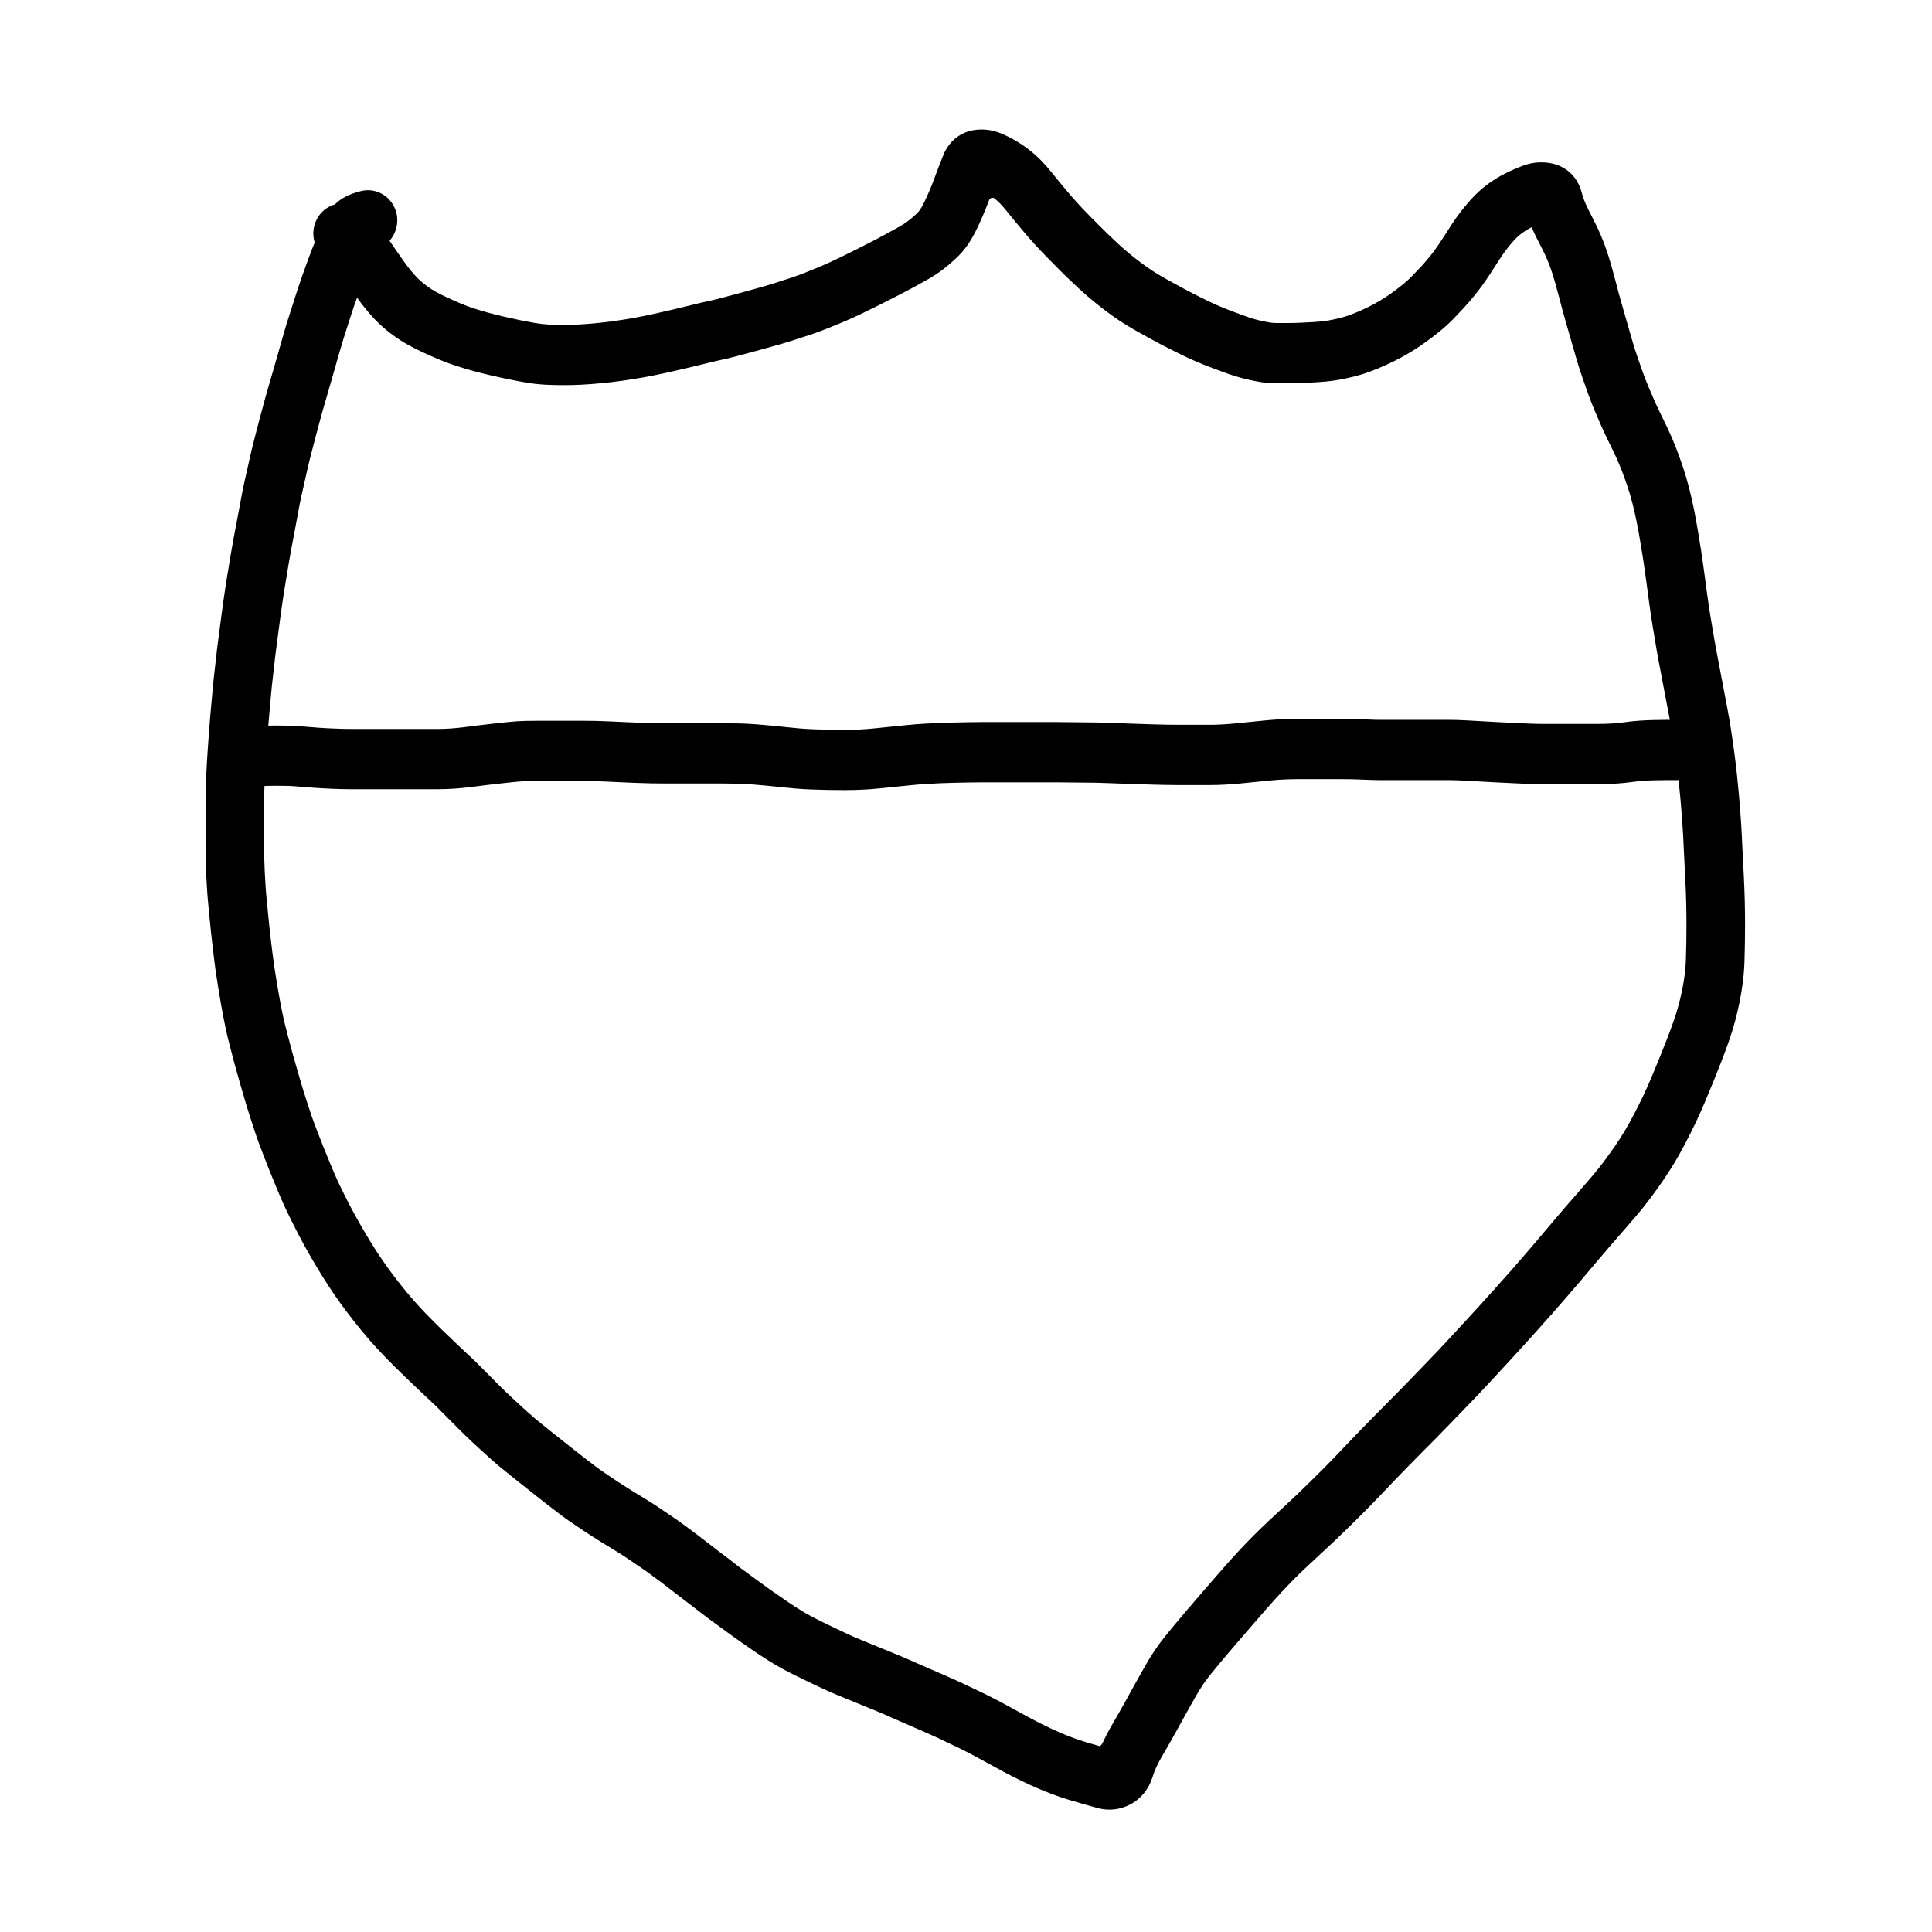
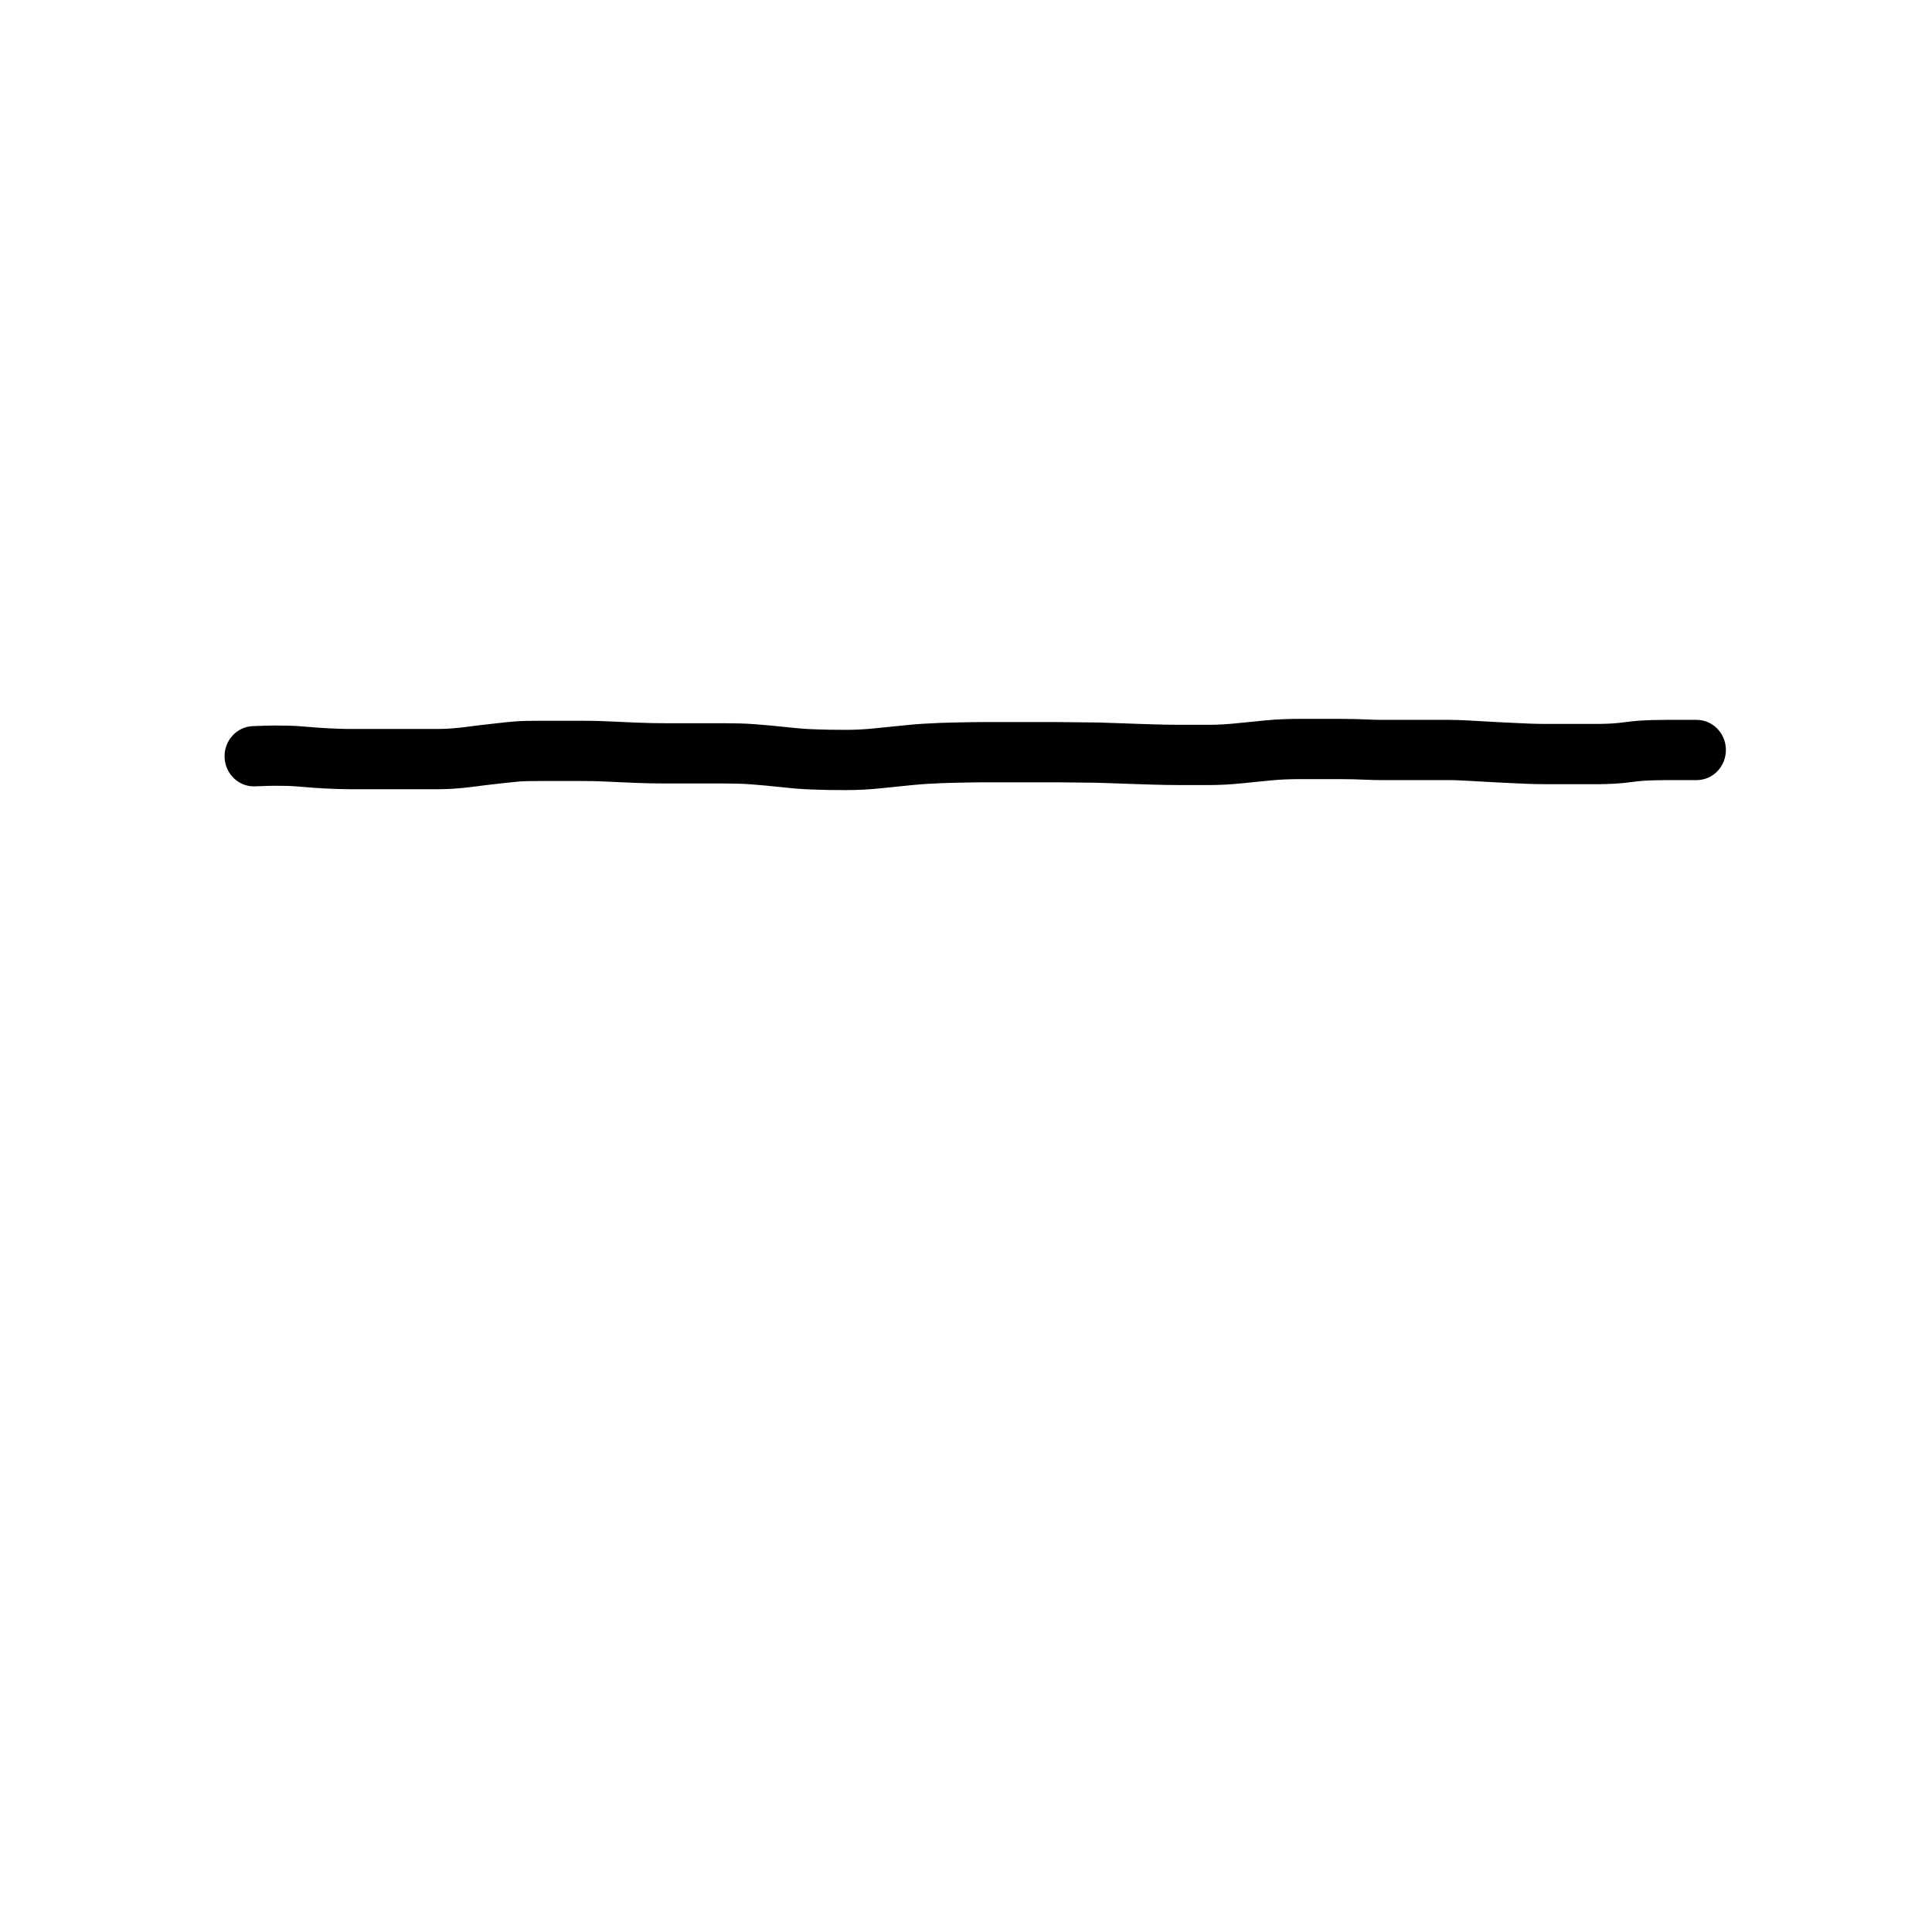
<svg xmlns="http://www.w3.org/2000/svg" fill="#000000" width="800px" height="800px" version="1.1" viewBox="144 144 512 512">
  <g>
-     <path d="m228.66 200.98c1.074-1.418 2.519-2.363 4.086-2.805 1.793-1.801 4.176-2.883 7.016-3.562 4.18-0.992 8.352 1.684 9.32 5.977 0.602 2.668-0.176 5.332-1.848 7.207 0.75 1.07 1.406 2.031 1.965 2.863 0.547 0.812 1.176 1.711 1.898 2.711 0.648 0.902 1.32 1.77 2.012 2.602 0.625 0.762 1.266 1.449 1.883 2.043 0.621 0.594 1.328 1.188 2.125 1.773 0.789 0.578 1.586 1.094 2.398 1.543 0.949 0.523 1.965 1.035 3.027 1.527 1.176 0.543 2.391 1.078 3.613 1.598 1.125 0.477 2.277 0.902 3.438 1.277 1.281 0.41 2.57 0.797 3.856 1.148 1.309 0.359 2.629 0.688 3.988 1 1.371 0.32 2.769 0.629 4.172 0.918 1.414 0.289 2.816 0.555 4.199 0.797 1.16 0.203 2.328 0.336 3.469 0.398 1.34 0.066 2.684 0.102 4.035 0.102 1.359 0 2.723-0.035 4.062-0.102 1.379-0.074 2.894-0.191 4.57-0.352 1.641-0.152 3.289-0.348 4.953-0.586 1.695-0.242 3.352-0.504 4.949-0.789 1.625-0.293 3.34-0.637 5.133-1.02 1.844-0.406 3.625-0.809 5.332-1.215 1.742-0.414 3.453-0.828 5.113-1.238 1.777-0.441 3.223-0.781 4.383-1.027 0.891-0.184 2.106-0.477 3.641-0.875 1.574-0.406 3.188-0.836 4.84-1.297 1.707-0.477 3.312-0.918 4.789-1.324 1.41-0.391 2.773-0.793 4.074-1.203 1.383-0.438 2.816-0.902 4.301-1.391 1.367-0.453 2.711-0.941 4.008-1.453 1.426-0.574 2.781-1.129 4.047-1.66 1.234-0.523 2.512-1.098 3.812-1.707 1.355-0.645 2.582-1.242 3.668-1.789 1.176-0.594 2.32-1.168 3.469-1.738 1.043-0.52 2.035-1.023 3.008-1.535 0.969-0.508 2.094-1.105 3.352-1.781 1.254-0.676 2.441-1.332 3.535-1.953 0.883-0.504 1.641-1 2.266-1.477 0.715-0.543 1.438-1.156 2.191-1.855 0.461-0.43 0.793-0.82 1-1.137 0.418-0.645 0.797-1.32 1.133-2.012 0.43-0.891 0.867-1.848 1.32-2.906 0.434-0.988 0.836-1.996 1.223-3.039 0.438-1.18 0.844-2.273 1.23-3.309 0.406-1.07 0.844-2.168 1.289-3.254 1.477-3.629 4.508-6.117 8.352-6.637 2.379-0.32 4.754 0.004 7.004 0.949 1.301 0.547 2.559 1.18 3.824 1.91 1.223 0.723 2.398 1.52 3.527 2.394 1.145 0.887 2.227 1.848 3.254 2.898 0.938 0.965 1.859 2.016 2.766 3.141 0.742 0.926 1.523 1.887 2.344 2.883 0.805 0.984 1.586 1.914 2.332 2.789 0.727 0.844 1.492 1.711 2.301 2.59 0.805 0.883 1.668 1.789 2.566 2.711 0.965 0.984 1.969 1.996 3.019 3.051 1 1.012 1.883 1.879 2.621 2.586 0.797 0.758 1.59 1.504 2.379 2.234 0.719 0.672 1.496 1.359 2.328 2.066 0.824 0.699 1.691 1.402 2.617 2.121 0.902 0.703 1.797 1.367 2.691 1.996 0.82 0.586 1.699 1.164 2.652 1.746 0.969 0.598 1.98 1.184 3.043 1.762l2.32 1.273c0.582 0.32 0.582 0.32 1.176 0.645 1.07 0.59 2.172 1.168 3.312 1.742 1.195 0.602 2.379 1.191 3.527 1.758 1.062 0.52 2.152 1.016 3.25 1.48 1.168 0.488 2.336 0.957 3.5 1.398 1.199 0.453 2.391 0.895 3.598 1.324 1.016 0.367 1.953 0.656 2.805 0.871 0.949 0.238 1.941 0.453 2.973 0.641 0.746 0.141 1.453 0.207 2.129 0.207h3.367c0.992 0 2.023-0.027 3.133-0.078 1.133-0.047 2.297-0.109 3.484-0.184 1.078-0.07 2.055-0.164 2.93-0.277 0.828-0.109 1.707-0.27 2.633-0.477 0.973-0.215 1.887-0.449 2.711-0.695 0.762-0.227 1.746-0.59 2.914-1.07 1.246-0.52 2.43-1.059 3.539-1.617 1.074-0.535 2.121-1.121 3.176-1.77 1.035-0.625 2.016-1.281 2.941-1.957 1.008-0.738 1.973-1.48 2.898-2.231 0.789-0.641 1.516-1.305 2.172-1.98 0.855-0.883 1.672-1.742 2.438-2.566 0.715-0.773 1.402-1.562 2.066-2.367 0.645-0.781 1.219-1.527 1.73-2.242 0.555-0.773 1.172-1.68 1.852-2.707 0.699-1.062 1.344-2.062 1.934-3.008 0.734-1.168 1.5-2.293 2.269-3.332 0.805-1.102 1.684-2.199 2.606-3.269 1.027-1.203 2.094-2.301 3.211-3.301 1.16-1.039 2.418-1.984 3.754-2.836 1.277-0.816 2.598-1.543 3.945-2.176 1.266-0.598 2.531-1.125 3.781-1.582 2.312-0.852 4.742-1.07 7.164-0.645 4.055 0.711 7.207 3.566 8.262 7.672 0.195 0.742 0.438 1.48 0.715 2.195 0.316 0.801 0.676 1.609 1.082 2.418 0.504 1.008 1.004 1.992 1.488 2.934 0.617 1.188 1.234 2.512 1.859 3.977 0.625 1.48 1.164 2.898 1.602 4.227 0.414 1.25 0.812 2.543 1.184 3.852 0.375 1.301 0.723 2.574 1.043 3.824 0.293 1.141 0.613 2.352 0.953 3.621 0.328 1.23 0.688 2.504 1.09 3.859 0.414 1.414 0.824 2.852 1.238 4.32 0.398 1.406 0.82 2.871 1.273 4.394 0.426 1.449 0.863 2.82 1.312 4.129 0.469 1.375 0.938 2.715 1.41 4.023 0.441 1.223 0.922 2.457 1.449 3.719 0.543 1.301 1.082 2.559 1.621 3.769 0.523 1.176 1.082 2.371 1.68 3.578 0.672 1.355 1.332 2.727 1.98 4.106 0.703 1.5 1.387 3.094 2.055 4.809 0.633 1.637 1.238 3.316 1.816 5.035 0.609 1.805 1.168 3.707 1.684 5.719 0.484 1.93 0.918 3.84 1.305 5.75 0.363 1.836 0.715 3.762 1.051 5.781 0.332 1.973 0.582 3.535 0.766 4.723 0.164 1.121 0.328 2.242 0.492 3.363 0.164 1.137 0.316 2.25 0.461 3.336 0.141 1.055 0.355 2.664 0.641 4.809 0.289 2.102 0.598 4.195 0.934 6.266 0.348 2.133 0.699 4.195 1.043 6.176 0.348 1.98 0.719 3.969 1.113 5.973 0.406 2.086 0.789 4.102 1.145 6.031 0.352 1.898 0.703 3.734 1.055 5.531 0.367 1.898 0.707 3.836 1.02 5.836 0.297 1.93 0.586 3.914 0.871 5.977 0.281 2.086 0.539 4.227 0.766 6.414 0.219 2.137 0.383 3.805 0.496 5.016 0.109 1.223 0.246 2.914 0.41 5.082 0.164 2.199 0.277 3.91 0.336 5.16 0.062 1.191 0.113 2.359 0.164 3.481s0.105 2.211 0.164 3.273c0.059 1.098 0.141 2.711 0.246 4.852 0.109 2.199 0.191 4.394 0.25 6.594 0.047 2.168 0.074 4.133 0.074 5.898 0 1.734-0.012 3.465-0.039 5.184-0.023 1.742-0.062 3.406-0.117 4.973-0.059 1.789-0.199 3.566-0.426 5.305-0.211 1.695-0.484 3.394-0.82 5.094-0.336 1.703-0.742 3.449-1.223 5.246-0.488 1.805-1.035 3.582-1.645 5.328-0.57 1.645-1.223 3.402-1.957 5.305-0.715 1.832-1.441 3.668-2.195 5.523-0.746 1.836-1.488 3.633-2.227 5.383-0.773 1.832-1.594 3.66-2.465 5.496-0.859 1.801-1.762 3.598-2.699 5.383-0.953 1.82-1.891 3.5-2.809 5.043-0.934 1.562-1.969 3.18-3.117 4.856-1.113 1.617-2.231 3.176-3.34 4.652-1.16 1.559-2.352 3.059-3.562 4.481-1.133 1.332-2.32 2.707-3.57 4.133-1.203 1.371-2.445 2.801-3.738 4.297-1.273 1.469-2.461 2.863-3.562 4.18-1.145 1.371-2.391 2.844-3.738 4.426-1.332 1.562-2.637 3.086-3.918 4.57-1.293 1.5-2.582 2.984-3.863 4.434-1.293 1.473-2.621 2.961-3.977 4.457-1.324 1.461-2.672 2.949-4.039 4.473-1.41 1.566-2.727 3.008-3.953 4.316-1.172 1.258-2.387 2.57-3.633 3.93-1.309 1.426-2.57 2.785-3.793 4.07-1.211 1.277-2.422 2.539-3.629 3.773-1.176 1.207-2.379 2.457-3.625 3.758-1.273 1.324-2.606 2.691-4.023 4.129-2.031 2.047-2.031 2.047-3.934 3.961-1.223 1.23-2.516 2.543-3.879 3.938-1.367 1.402-2.664 2.742-3.867 4-1.242 1.305-2.457 2.586-3.664 3.848-1.227 1.281-2.465 2.555-3.711 3.812-1.246 1.25-2.519 2.516-3.812 3.781-1.293 1.27-2.531 2.469-3.719 3.609-1.203 1.148-2.488 2.352-3.848 3.598-1.312 1.207-2.582 2.387-3.812 3.535-1.172 1.098-2.309 2.195-3.406 3.297-1.09 1.094-2.219 2.266-3.394 3.527-1.164 1.246-2.356 2.562-3.57 3.941-1.25 1.426-2.426 2.773-3.531 4.047-1.098 1.266-2.242 2.586-3.418 3.953-1.734 2.023-1.734 2.023-3.301 3.848-0.957 1.109-1.859 2.184-2.707 3.215-1.312 1.602-1.312 1.602-2.527 3.082-0.656 0.812-1.297 1.688-1.934 2.641-0.648 0.973-1.23 1.91-1.766 2.856-0.602 1.043-1.227 2.156-1.891 3.356-0.676 1.207-1.309 2.348-1.891 3.398-0.875 1.598-0.875 1.598-1.664 3.031-0.555 1.012-1.211 2.168-1.969 3.473-0.715 1.234-1.344 2.316-1.871 3.238-0.422 0.742-0.848 1.57-1.277 2.484-0.352 0.758-0.66 1.57-0.934 2.457-0.98 3.188-3.004 5.769-5.898 7.316-2.723 1.449-5.762 1.777-8.75 0.961-1.141-0.312-2.312-0.645-3.539-0.996-1.195-0.348-2.492-0.727-3.914-1.145-1.559-0.465-3.051-0.969-4.434-1.496-1.355-0.512-2.715-1.059-4.047-1.633-1.379-0.586-2.883-1.281-4.508-2.078-1.582-0.777-2.887-1.441-3.926-1.996-0.965-0.516-1.91-1.027-2.824-1.527-0.934-0.504-2.336-1.266-4.215-2.297-1.762-0.965-3.383-1.809-4.852-2.523-1.578-0.766-3.234-1.559-4.969-2.379-1.684-0.793-3.422-1.582-5.219-2.363-1.848-0.805-3.277-1.422-4.285-1.852-1.074-0.461-2.129-0.922-3.199-1.406-0.879-0.406-2.297-1.02-4.207-1.824-1.965-0.824-3.445-1.434-4.418-1.82-1.07-0.426-2.133-0.855-3.219-1.309-0.949-0.402-1.984-0.828-3.129-1.289-1.297-0.523-2.488-1.043-3.555-1.551-1.473-0.695-1.473-0.695-3.168-1.496-1.195-0.566-2.461-1.176-3.801-1.832-1.383-0.68-2.688-1.352-3.898-2.004-1.297-0.699-2.613-1.469-3.949-2.316-1.273-0.801-2.481-1.594-3.633-2.387-1.605-1.109-1.605-1.109-3.305-2.285-1.246-0.855-2.543-1.785-3.875-2.773-1.242-0.918-2.426-1.781-3.566-2.598-1.246-0.895-2.496-1.836-3.766-2.832-1.109-0.875-2.191-1.703-3.258-2.5-1.148-0.863-2.363-1.793-3.656-2.801-1.203-0.945-2.234-1.738-3.066-2.363-0.871-0.656-1.879-1.402-3.023-2.242-1.082-0.793-2.07-1.492-2.934-2.066-1.043-0.691-2.074-1.387-3.113-2.106-0.832-0.578-1.703-1.141-2.629-1.699-1.086-0.652-2.574-1.566-4.477-2.75-1.941-1.211-3.488-2.203-4.621-2.969-1.094-0.73-2.094-1.406-2.961-1.996-1.035-0.691-2.07-1.43-3.117-2.227-1.367-1.043-1.367-1.043-2.68-2.047-0.906-0.695-1.836-1.418-2.773-2.16-1.359-1.074-1.359-1.074-2.641-2.09-1.297-1.027-1.297-1.027-2.695-2.141-1.41-1.121-1.41-1.121-2.754-2.199-0.945-0.754-1.875-1.508-2.805-2.281-0.945-0.793-1.895-1.625-2.84-2.481-0.926-0.832-2.207-2.004-3.863-3.539-1.699-1.582-3.051-2.887-4.062-3.922-0.898-0.914-1.711-1.73-2.402-2.41-0.816-0.797-1.641-1.629-2.477-2.492-0.68-0.703-1.352-1.359-1.996-1.953-0.832-0.758-2-1.859-3.516-3.301-1.512-1.434-3.012-2.867-4.492-4.309-1.512-1.465-2.969-2.918-4.371-4.363-1.445-1.484-2.824-2.977-4.129-4.469-1.309-1.492-2.637-3.094-3.988-4.801-1.344-1.695-2.594-3.348-3.75-4.949-1.156-1.602-2.254-3.203-3.297-4.805-1.031-1.582-2.09-3.281-3.168-5.094-1.07-1.793-2.125-3.629-3.18-5.527-1.051-1.914-2.074-3.875-3.07-5.879-0.988-1.984-1.738-3.539-2.266-4.688-0.531-1.16-1.203-2.719-2.027-4.703-0.785-1.898-1.398-3.394-1.852-4.519-0.449-1.117-1.055-2.672-1.824-4.672-0.797-2.07-1.387-3.664-1.781-4.832-0.363-1.074-0.859-2.59-1.496-4.562-0.648-2.023-1.137-3.606-1.465-4.766-0.293-1.027-0.734-2.547-1.328-4.574-0.609-2.086-1.059-3.684-1.367-4.848-0.266-1.035-0.641-2.465-1.121-4.285-0.516-1.949-0.906-3.559-1.18-4.84-0.254-1.188-0.492-2.375-0.723-3.566-0.227-1.18-0.438-2.336-0.629-3.434-0.203-1.141-0.402-2.332-0.594-3.551-0.199-1.219-0.391-2.43-0.574-3.633-0.199-1.277-0.375-2.551-0.527-3.816-0.137-1.16-0.289-2.387-0.445-3.684-0.168-1.355-0.316-2.699-0.453-3.996-0.137-1.305-0.262-2.527-0.367-3.629-0.113-1.125-0.238-2.43-0.379-3.918-0.152-1.57-0.266-3.016-0.34-4.309-0.082-1.262-0.152-2.488-0.211-3.684-0.062-1.25-0.105-2.555-0.133-3.91-0.023-1.324-0.035-2.625-0.035-3.902v-10.574c0-1.219 0.012-2.441 0.035-3.672 0.027-1.238 0.07-2.527 0.133-3.867 0.059-1.316 0.129-2.644 0.207-3.949 0.074-1.363 0.16-2.633 0.246-3.769 0.082-1.102 0.176-2.398 0.281-3.891 0.113-1.551 0.223-2.977 0.336-4.246 0.109-1.266 0.219-2.516 0.328-3.715 0.109-1.23 0.23-2.574 0.367-4.008 0.137-1.539 0.293-3.027 0.473-4.496 0.16-1.281 0.289-2.43 0.391-3.441 0.117-1.188 0.277-2.539 0.48-4.027 0.188-1.398 0.359-2.715 0.516-3.949 0.164-1.266 0.328-2.519 0.5-3.793 0.258-1.859 0.258-1.859 0.527-3.828 0.191-1.371 0.383-2.688 0.582-3.977 0.199-1.258 0.41-2.539 0.629-3.812 0.211-1.273 0.438-2.641 0.68-4.106 0.254-1.547 0.496-2.926 0.727-4.133 0.379-1.984 0.379-1.984 0.973-5.113 0.43-2.242 0.762-4.027 0.996-5.34 0.262-1.477 0.527-2.816 0.797-4.023 0.246-1.098 0.504-2.246 0.785-3.484 0.266-1.145 0.516-2.254 0.75-3.328 0.262-1.223 0.547-2.418 0.84-3.562 0.273-1.09 0.562-2.215 0.852-3.34 0.301-1.188 0.605-2.356 0.918-3.504 0.297-1.094 0.578-2.156 0.84-3.141 0.293-1.145 0.758-2.805 1.398-5.016 0.621-2.144 1.094-3.773 1.422-4.891 0.316-1.09 0.621-2.152 0.918-3.199 0.523-1.836 0.523-1.836 1.336-4.699 0.609-2.144 1.086-3.766 1.449-4.918 0.488-1.535 0.488-1.535 0.973-3.051 0.328-1.047 0.781-2.449 1.352-4.215 0.59-1.812 1.164-3.519 1.73-5.113 0.555-1.57 1.109-3.106 1.664-4.598 0.5-1.355 0.996-2.617 1.488-3.801-0.742-2.418-0.355-5.156 1.27-7.309zm8.582 25.871c-0.562 1.73-1 3.098-1.32 4.113-0.492 1.539-0.492 1.539-0.973 3.055-0.297 0.941-0.734 2.43-1.309 4.441-0.812 2.863-0.812 2.863-1.332 4.695-0.305 1.082-0.625 2.188-0.957 3.32-0.32 1.102-0.789 2.723-1.406 4.856-0.602 2.066-1.027 3.598-1.285 4.598-0.281 1.059-0.57 2.152-0.875 3.277-0.289 1.066-0.574 2.152-0.863 3.289-0.289 1.129-0.57 2.227-0.848 3.32-0.246 0.969-0.484 1.965-0.703 2.984-0.25 1.164-0.52 2.356-0.797 3.543-0.266 1.18-0.52 2.305-0.762 3.375-0.211 0.961-0.434 2.07-0.656 3.324-0.246 1.398-0.594 3.25-1.031 5.539-0.594 3.125-0.594 3.125-0.977 5.129-0.203 1.059-0.418 2.289-0.648 3.703-0.246 1.477-0.473 2.859-0.691 4.18-0.215 1.242-0.414 2.457-0.598 3.617-0.184 1.176-0.363 2.406-0.539 3.691-0.273 1.969-0.273 1.969-0.527 3.797-0.16 1.207-0.32 2.426-0.477 3.656-0.164 1.266-0.34 2.613-0.535 4.062-0.18 1.324-0.316 2.473-0.41 3.438-0.117 1.164-0.262 2.453-0.438 3.848-0.152 1.266-0.293 2.586-0.418 3.984-0.133 1.43-0.254 2.746-0.359 3.977-0.109 1.195-0.219 2.41-0.324 3.672-0.109 1.199-0.215 2.523-0.316 3.981-0.105 1.512-0.203 2.824-0.289 3.981-0.082 1.043-0.156 2.188-0.227 3.465-0.074 1.258-0.141 2.508-0.199 3.75-0.055 1.207-0.094 2.363-0.117 3.461-0.02 1.117-0.031 2.227-0.031 3.332v10.574c0 1.172 0.012 2.367 0.031 3.59 0.023 1.191 0.062 2.324 0.117 3.402 0.055 1.121 0.121 2.277 0.199 3.5 0.066 1.121 0.164 2.375 0.297 3.758 0.137 1.461 0.262 2.738 0.375 3.867 0.105 1.082 0.223 2.25 0.359 3.531 0.125 1.219 0.262 2.453 0.414 3.699 0.164 1.309 0.312 2.551 0.457 3.731 0.129 1.078 0.277 2.164 0.445 3.258 0.184 1.172 0.367 2.348 0.562 3.555 0.18 1.145 0.363 2.231 0.555 3.293 0.18 1.039 0.375 2.102 0.582 3.188 0.207 1.082 0.426 2.16 0.656 3.246 0.211 0.992 0.543 2.356 1 4.07 0.484 1.848 0.867 3.305 1.129 4.328 0.258 0.965 0.672 2.445 1.238 4.391 0.602 2.047 1.055 3.609 1.367 4.699 0.27 0.949 0.703 2.367 1.301 4.219 0.613 1.906 1.09 3.359 1.422 4.344 0.305 0.902 0.824 2.309 1.547 4.188 0.75 1.945 1.332 3.438 1.734 4.441 0.426 1.055 1.027 2.519 1.797 4.379 0.75 1.809 1.348 3.195 1.781 4.144 0.441 0.961 1.125 2.379 2.047 4.231 0.898 1.809 1.82 3.57 2.75 5.258 0.961 1.734 1.934 3.426 2.914 5.074 0.973 1.633 1.918 3.148 2.828 4.551 0.902 1.383 1.859 2.777 2.871 4.18 1.012 1.402 2.117 2.863 3.32 4.379 1.191 1.508 2.356 2.906 3.488 4.199 1.121 1.285 2.309 2.57 3.562 3.859 1.297 1.332 2.644 2.68 4.051 4.043 1.438 1.395 2.891 2.789 4.371 4.191 1.453 1.387 2.559 2.422 3.312 3.109 0.895 0.824 1.785 1.695 2.676 2.617 0.73 0.754 1.449 1.477 2.188 2.199 0.785 0.773 1.652 1.645 2.613 2.625 0.824 0.844 2.012 1.984 3.535 3.402 1.594 1.477 2.824 2.606 3.699 3.394 0.816 0.738 1.621 1.441 2.391 2.086 0.82 0.684 1.66 1.367 2.531 2.059 1.344 1.078 1.344 1.078 2.742 2.191 1.383 1.098 1.383 1.098 2.656 2.109 1.273 1.008 1.273 1.008 2.648 2.094 0.875 0.695 1.727 1.359 2.555 1.992 1.309 1 1.309 1 2.668 2.039 0.789 0.602 1.57 1.156 2.375 1.695 0.883 0.598 1.855 1.254 2.953 1.988 0.984 0.664 2.379 1.562 4.16 2.672 1.844 1.145 3.277 2.027 4.289 2.637 1.203 0.723 2.363 1.473 3.457 2.234 0.93 0.641 1.871 1.277 2.867 1.934 1.094 0.734 2.269 1.559 3.519 2.481 1.188 0.871 2.242 1.648 3.176 2.352 0.93 0.703 2.031 1.551 3.293 2.539 1.207 0.941 2.344 1.812 3.391 2.598 1.168 0.871 2.359 1.785 3.566 2.738 1.082 0.848 2.152 1.656 3.207 2.41 1.195 0.855 2.441 1.766 3.762 2.742 1.199 0.887 2.34 1.707 3.445 2.465 1.719 1.188 1.719 1.188 3.305 2.285 0.965 0.664 2 1.344 3.109 2.043 1.043 0.656 2.051 1.25 3.039 1.781 1.043 0.562 2.168 1.141 3.367 1.73 1.273 0.625 2.477 1.203 3.613 1.742 1.688 0.801 1.688 0.801 3.164 1.496 0.801 0.379 1.723 0.781 2.731 1.191 1.211 0.484 2.34 0.949 3.344 1.375 0.957 0.398 1.93 0.797 2.938 1.195 1.082 0.43 2.633 1.07 4.684 1.926 2.066 0.871 3.621 1.543 4.644 2.016 0.926 0.418 1.875 0.836 2.852 1.254 1.043 0.445 2.504 1.078 4.375 1.891 1.941 0.844 3.828 1.699 5.66 2.566 1.777 0.84 3.481 1.656 5.109 2.445 1.719 0.836 3.562 1.793 5.531 2.871 1.852 1.016 3.231 1.77 4.152 2.269 0.898 0.488 1.816 0.98 2.75 1.48 0.859 0.461 2.012 1.047 3.445 1.75 1.395 0.684 2.652 1.266 3.789 1.75 1.141 0.492 2.277 0.949 3.441 1.387 1.059 0.406 2.191 0.789 3.371 1.141 1.375 0.406 2.648 0.777 3.801 1.109 0.52-0.367 0.719-0.82 0.93-1.27 0.609-1.305 1.234-2.523 1.895-3.676 0.547-0.961 1.191-2.07 1.922-3.332 0.695-1.191 1.285-2.231 1.773-3.129 0.793-1.441 0.793-1.441 1.68-3.051 0.605-1.094 1.246-2.25 1.918-3.453 0.691-1.246 1.355-2.43 1.977-3.508 0.715-1.262 1.504-2.539 2.363-3.824 0.895-1.34 1.824-2.609 2.82-3.84 1.25-1.527 1.25-1.527 2.57-3.137 0.934-1.137 1.926-2.312 2.945-3.492 1.547-1.805 1.547-1.805 3.293-3.848 1.207-1.395 2.367-2.738 3.473-4.012 1.121-1.289 2.316-2.664 3.594-4.113 1.32-1.504 2.621-2.941 3.891-4.301 1.285-1.375 2.535-2.676 3.758-3.898 1.227-1.23 2.488-2.453 3.793-3.676 1.262-1.18 2.562-2.387 3.922-3.637 1.293-1.184 2.5-2.312 3.606-3.371 1.137-1.09 2.328-2.246 3.59-3.484 1.25-1.223 2.469-2.43 3.656-3.625 1.18-1.191 2.352-2.394 3.504-3.598 1.188-1.246 2.398-2.519 3.652-3.84 1.262-1.316 2.594-2.695 3.996-4.129 1.395-1.434 2.727-2.781 3.977-4.039 1.895-1.91 1.895-1.91 3.91-3.941 1.352-1.367 2.641-2.688 3.856-3.953 1.262-1.316 2.492-2.594 3.711-3.844 1.164-1.195 2.324-2.402 3.484-3.621 1.148-1.215 2.344-2.496 3.594-3.863 1.289-1.406 2.539-2.758 3.746-4.051 1.156-1.234 2.406-2.602 3.754-4.098 1.379-1.535 2.738-3.039 4.074-4.516 1.305-1.438 2.578-2.863 3.824-4.285 1.25-1.414 2.5-2.848 3.75-4.301 1.266-1.469 2.559-2.977 3.871-4.512 1.309-1.539 2.523-2.981 3.641-4.312 1.164-1.391 2.41-2.852 3.731-4.379 1.312-1.52 2.582-2.981 3.809-4.375 1.191-1.359 2.328-2.68 3.418-3.965 0.992-1.16 1.965-2.383 2.934-3.684 0.992-1.324 1.984-2.707 2.965-4.133 0.957-1.398 1.812-2.727 2.566-3.992 0.762-1.281 1.559-2.711 2.383-4.285 0.844-1.605 1.652-3.219 2.418-4.824 0.762-1.602 1.484-3.211 2.164-4.82 0.711-1.691 1.43-3.422 2.144-5.184 0.719-1.773 1.422-3.543 2.102-5.293 0.668-1.719 1.254-3.312 1.762-4.769 0.48-1.371 0.91-2.773 1.293-4.188 0.383-1.438 0.707-2.828 0.973-4.176 0.262-1.332 0.477-2.652 0.645-3.988 0.16-1.238 0.258-2.492 0.301-3.781 0.051-1.477 0.09-3.027 0.113-4.66 0.023-1.645 0.035-3.293 0.035-4.949 0-1.633-0.023-3.473-0.07-5.504-0.051-2.047-0.129-4.106-0.234-6.168-0.105-2.121-0.188-3.723-0.242-4.793-0.059-1.098-0.117-2.227-0.172-3.418-0.047-1.117-0.102-2.25-0.156-3.398-0.055-1.09-0.16-2.68-0.316-4.75-0.156-2.09-0.285-3.703-0.387-4.824-0.102-1.129-0.262-2.734-0.477-4.809-0.211-2.019-0.445-3.988-0.699-5.883-0.27-1.957-0.547-3.859-0.828-5.68-0.281-1.789-0.586-3.539-0.91-5.219-0.359-1.828-0.719-3.715-1.086-5.68-0.348-1.891-0.719-3.848-1.113-5.867-0.414-2.102-0.801-4.191-1.172-6.289-0.359-2.055-0.715-4.176-1.074-6.375-0.359-2.223-0.691-4.453-1-6.703-0.289-2.172-0.508-3.785-0.645-4.848-0.137-1.023-0.285-2.078-0.441-3.16-0.156-1.098-0.316-2.195-0.473-3.258-0.164-1.066-0.406-2.555-0.723-4.457-0.312-1.855-0.633-3.625-0.961-5.277-0.328-1.625-0.703-3.273-1.117-4.926-0.41-1.605-0.855-3.113-1.328-4.523-0.508-1.496-1.031-2.953-1.57-4.348-0.531-1.359-1.07-2.621-1.613-3.777-0.602-1.281-1.211-2.547-1.84-3.816-0.699-1.41-1.352-2.801-1.961-4.176-0.594-1.336-1.188-2.715-1.77-4.117-0.621-1.488-1.199-2.973-1.734-4.453-0.508-1.398-1.008-2.828-1.504-4.285-0.523-1.523-1.031-3.121-1.52-4.781-0.473-1.586-0.914-3.117-1.328-4.59-0.402-1.414-0.801-2.809-1.191-4.148-0.43-1.453-0.828-2.863-1.199-4.238-0.355-1.332-0.688-2.594-0.992-3.789-0.281-1.09-0.586-2.207-0.926-3.383-0.316-1.113-0.645-2.18-0.992-3.227-0.297-0.91-0.676-1.906-1.129-2.973-0.465-1.094-0.906-2.039-1.336-2.867-0.527-1.023-1.059-2.066-1.598-3.144-0.43-0.863-0.828-1.727-1.199-2.598-0.59 0.297-1.168 0.629-1.746 0.996-0.652 0.414-1.234 0.855-1.742 1.309-0.574 0.512-1.152 1.113-1.77 1.832-0.676 0.781-1.281 1.543-1.852 2.32-0.555 0.75-1.09 1.539-1.605 2.359-0.656 1.047-1.367 2.148-2.129 3.305-0.785 1.191-1.516 2.266-2.199 3.219-0.73 1.02-1.527 2.051-2.398 3.106-0.852 1.035-1.734 2.047-2.66 3.051-0.855 0.922-1.746 1.859-2.688 2.832-1.109 1.141-2.297 2.223-3.562 3.246-1.125 0.914-2.293 1.812-3.5 2.695-1.289 0.945-2.637 1.844-4.012 2.68-1.406 0.863-2.844 1.664-4.316 2.398-1.434 0.719-2.934 1.402-4.523 2.066-1.625 0.672-3.074 1.203-4.398 1.602-1.195 0.352-2.441 0.676-3.75 0.965-1.352 0.301-2.664 0.535-3.934 0.707-1.23 0.16-2.547 0.285-3.953 0.375-1.297 0.086-2.57 0.152-3.785 0.203-1.305 0.059-2.57 0.09-3.797 0.09h-3.367c-1.605 0-3.231-0.152-4.863-0.453-1.348-0.246-2.656-0.531-3.926-0.848-1.359-0.344-2.777-0.781-4.234-1.305-1.285-0.461-2.574-0.938-3.863-1.426-1.324-0.504-2.648-1.031-3.996-1.598-1.379-0.582-2.727-1.195-4.066-1.852-1.211-0.594-2.43-1.203-3.656-1.82-1.305-0.656-2.578-1.328-3.809-2.004l-1.742-0.957c-0.871-0.477-0.871-0.477-1.73-0.949-1.281-0.699-2.519-1.418-3.699-2.141-1.234-0.754-2.414-1.527-3.519-2.316-1.074-0.762-2.16-1.566-3.234-2.402-1.09-0.848-2.137-1.695-3.144-2.551s-1.957-1.699-2.856-2.531c-0.828-0.77-1.66-1.551-2.512-2.363-0.871-0.828-1.852-1.797-2.938-2.894-1.062-1.066-2.09-2.102-3.094-3.125-1.027-1.055-2.008-2.086-2.93-3.094-0.926-1.012-1.809-2.008-2.652-2.992-0.82-0.957-1.668-1.969-2.547-3.035-0.852-1.043-1.668-2.047-2.449-3.016-0.598-0.75-1.191-1.422-1.754-2-0.508-0.52-1.055-1.008-1.641-1.461-0.988-0.121-1.172 0.367-1.359 0.871-0.484 1.312-1.004 2.609-1.547 3.859-0.535 1.242-1.07 2.414-1.613 3.539-0.625 1.285-1.32 2.519-2.102 3.734-0.969 1.488-2.152 2.867-3.523 4.137-1.102 1.027-2.215 1.969-3.348 2.832-1.195 0.914-2.519 1.781-3.992 2.621-1.215 0.691-2.496 1.398-3.856 2.133-1.324 0.707-2.5 1.332-3.492 1.848-1.059 0.562-2.176 1.133-3.32 1.699-1.098 0.547-2.219 1.109-3.379 1.695-1.215 0.609-2.551 1.262-4.031 1.965-1.496 0.703-2.949 1.352-4.391 1.965-1.363 0.57-2.793 1.16-4.32 1.773-1.609 0.637-3.238 1.23-4.891 1.773-1.535 0.508-3.019 0.988-4.477 1.449-1.492 0.469-3.023 0.922-4.621 1.363-1.48 0.406-3.062 0.844-4.75 1.312-1.746 0.488-3.457 0.945-5.113 1.371-1.734 0.453-3.18 0.797-4.316 1.035-0.934 0.195-2.215 0.5-3.863 0.91-1.719 0.422-3.465 0.844-5.238 1.266-1.805 0.43-3.676 0.855-5.629 1.281-1.973 0.426-3.859 0.801-5.668 1.129-1.793 0.316-3.625 0.609-5.492 0.875-1.902 0.273-3.797 0.496-5.656 0.668-1.859 0.18-3.59 0.312-5.215 0.398-1.617 0.082-3.231 0.121-4.844 0.121-1.605 0-3.207-0.039-4.828-0.121-1.766-0.098-3.523-0.297-5.269-0.602-1.531-0.266-3.074-0.559-4.656-0.883-1.543-0.32-3.059-0.652-4.527-0.996-1.531-0.352-3.051-0.73-4.582-1.148-1.508-0.414-3.004-0.859-4.5-1.34-1.59-0.516-3.144-1.094-4.703-1.746-1.387-0.594-2.738-1.191-4.07-1.805-1.402-0.648-2.738-1.324-4.008-2.027-1.402-0.773-2.766-1.648-4.094-2.625-1.32-0.973-2.535-1.988-3.68-3.078-1.074-1.035-2.109-2.156-3.106-3.359-0.926-1.117-1.82-2.273-2.664-3.449-0.473 1.211-0.922 2.551-1.383 3.965zm171.07-35.578c0 0.008-0.004 0.016-0.008 0.023 0.004-0.008 0.008-0.016 0.008-0.023zm-4.707 2.949c-0.047-0.02-0.09-0.035-0.133-0.055 0.012 0.004 0.023 0.008 0.035 0.016zm144.71 5.551c-0.07-0.25-0.141-0.5-0.207-0.75 0.059 0.219 0.129 0.434 0.215 0.641zm-304.01 8.938c0.055-0.09 0.105-0.188 0.16-0.289-0.016 0.035-0.035 0.07-0.055 0.102z" />
    <path d="m211.59 352.39c-4.285 0.176-7.898-3.254-8.07-7.66s3.164-8.121 7.449-8.301c2.641-0.105 4.609-0.16 5.957-0.16 1.27 0 2.477 0.012 3.621 0.039 1.258 0.027 2.59 0.109 4 0.238 1.18 0.109 2.512 0.215 3.992 0.312 1.465 0.102 2.969 0.18 4.535 0.234 1.535 0.062 2.856 0.094 3.961 0.094h22.719c1.215 0 2.394-0.039 3.547-0.117 1.184-0.082 2.371-0.195 3.555-0.34 1.305-0.164 2.606-0.328 3.914-0.5 1.352-0.172 2.715-0.328 4.094-0.473 1.316-0.137 2.606-0.277 3.867-0.414 1.488-0.164 2.988-0.262 4.531-0.297 1.336-0.027 2.625-0.039 3.867-0.039h10.996c1.324 0 2.598 0.012 3.852 0.039 1.219 0.031 2.477 0.078 3.773 0.141 1.844 0.09 1.844 0.09 3.606 0.168 1.82 0.078 1.82 0.078 3.773 0.156 1.32 0.051 2.57 0.09 3.723 0.117 1.164 0.023 2.387 0.035 3.66 0.035h15.293c1.422 0 2.828 0.02 4.219 0.055 1.461 0.039 2.914 0.113 4.367 0.23 1.355 0.105 2.676 0.219 3.953 0.336 1.281 0.117 2.582 0.25 3.891 0.395 1.227 0.133 2.461 0.254 3.703 0.363 1.168 0.102 2.402 0.176 3.731 0.223 1.379 0.055 2.758 0.094 4.137 0.117 1.391 0.023 2.82 0.035 4.289 0.035 1.379 0 2.695-0.035 3.977-0.109 1.273-0.066 2.539-0.168 3.816-0.301 1.379-0.137 2.738-0.277 4.082-0.414 1.359-0.141 2.75-0.281 4.168-0.422 1.492-0.148 2.973-0.27 4.465-0.367 1.438-0.086 2.871-0.16 4.324-0.219 1.406-0.051 2.777-0.09 4.141-0.121 1.941-0.039 1.941-0.039 3.859-0.074 1.32-0.027 2.57-0.039 3.754-0.039h19.141c1.355 0 2.625 0.012 3.816 0.039 1.078 0.023 2.227 0.035 3.445 0.035 1.328 0 2.586 0.012 3.809 0.039 1.16 0.031 2.418 0.07 3.797 0.125 1.297 0.051 2.535 0.094 3.715 0.129 1.246 0.035 2.519 0.078 3.848 0.133 1.223 0.051 2.371 0.09 3.449 0.113 1.145 0.023 2.324 0.051 3.516 0.082 1.164 0.023 2.301 0.035 3.418 0.035h7.75c1.148 0 2.344-0.035 3.586-0.105 1.27-0.074 2.539-0.176 3.809-0.305 2.062-0.207 2.062-0.207 4.137-0.418 1.398-0.141 2.715-0.27 3.945-0.387 1.363-0.125 2.773-0.219 4.207-0.273 1.426-0.059 2.801-0.086 4.129-0.086h11.066c1.367 0 2.641 0.016 3.785 0.047 1.172 0.027 2.422 0.07 3.754 0.133 1.16 0.055 2.242 0.082 3.254 0.082h18.059c1.25 0 2.699 0.043 4.356 0.129 1.566 0.078 3.106 0.164 4.59 0.254 1.48 0.086 2.738 0.156 3.742 0.207 1.059 0.051 2.375 0.113 3.953 0.195 1.535 0.078 3.027 0.145 4.465 0.203 1.363 0.059 2.711 0.086 4.039 0.086h14.516c1.008 0 2.144-0.039 3.383-0.113 1.223-0.078 2.312-0.184 3.269-0.32 1.332-0.188 2.656-0.328 3.969-0.422 1.258-0.086 2.5-0.145 3.699-0.172 1.18-0.031 2.328-0.047 3.449-0.047h8.07c4.289 0 7.766 3.574 7.766 7.984s-3.477 7.984-7.766 7.984h-8.07c-0.984 0-1.996 0.016-3.078 0.043-0.992 0.023-1.996 0.07-3.012 0.141-0.957 0.066-1.926 0.172-2.91 0.309-1.359 0.195-2.832 0.34-4.453 0.441-1.555 0.094-2.992 0.141-4.316 0.141h-14.516c-1.535 0-3.086-0.031-4.652-0.094-1.492-0.062-3.031-0.133-4.621-0.215-1.559-0.078-2.859-0.141-3.934-0.191-1.062-0.059-2.344-0.129-3.871-0.215-1.469-0.086-2.965-0.172-4.488-0.25-1.418-0.074-2.613-0.109-3.578-0.109h-18.059c-1.254 0-2.574-0.031-3.961-0.098-1.215-0.055-2.344-0.098-3.422-0.121-1.035-0.027-2.172-0.043-3.41-0.043h-11.066c-1.113 0-2.281 0.027-3.535 0.078-1.184 0.043-2.312 0.117-3.387 0.219-1.195 0.113-2.481 0.238-3.844 0.375-2.066 0.211-2.066 0.211-4.129 0.418-1.488 0.152-2.977 0.27-4.465 0.355-1.523 0.086-3.012 0.129-4.453 0.129h-7.75c-1.219 0-2.461-0.012-3.758-0.039-1.207-0.027-2.379-0.055-3.508-0.082-1.188-0.023-2.441-0.066-3.738-0.121-1.246-0.051-2.465-0.09-3.656-0.125-1.246-0.035-2.551-0.082-3.879-0.137-1.297-0.047-2.5-0.086-3.57-0.117-1.074-0.023-2.223-0.035-3.441-0.035-1.324 0-2.582-0.012-3.777-0.039-1.074-0.023-2.238-0.035-3.484-0.035h-19.141c-1.082 0-2.234 0.012-3.461 0.035-1.922 0.039-1.922 0.039-3.832 0.074-1.27 0.031-2.574 0.07-3.887 0.117-1.32 0.051-2.648 0.121-3.949 0.199-1.293 0.082-2.602 0.191-3.926 0.32-1.398 0.141-2.766 0.277-4.106 0.418-1.355 0.137-2.731 0.277-4.09 0.414-1.508 0.16-3.027 0.277-4.527 0.359-1.547 0.086-3.148 0.129-4.809 0.129-1.555 0-3.074-0.012-4.551-0.035-1.484-0.027-2.969-0.07-4.426-0.125-1.562-0.055-3.062-0.145-4.504-0.27-1.348-0.121-2.688-0.25-4.019-0.398-1.23-0.133-2.441-0.254-3.637-0.367-1.211-0.109-2.461-0.219-3.758-0.32-1.188-0.094-2.379-0.156-3.57-0.188-1.262-0.031-2.535-0.051-3.824-0.051h-15.293c-1.375 0-2.699-0.012-4-0.039-1.246-0.027-2.559-0.07-3.969-0.121-1.988-0.082-1.988-0.082-3.852-0.16-1.805-0.082-1.805-0.082-3.664-0.172-1.188-0.059-2.336-0.098-3.406-0.129-1.113-0.023-2.277-0.035-3.496-0.035h-10.996c-1.141 0-2.332 0.012-3.551 0.035-1.078 0.027-2.148 0.098-3.203 0.211-1.285 0.141-2.594 0.281-3.93 0.422-1.273 0.137-2.531 0.281-3.75 0.434-1.316 0.172-2.641 0.34-3.981 0.508-1.465 0.18-2.93 0.32-4.394 0.418-1.492 0.102-3.016 0.152-4.566 0.152h-22.719c-1.32 0-2.84-0.035-4.539-0.102-1.695-0.062-3.356-0.148-4.981-0.258-1.594-0.109-3.043-0.223-4.352-0.344-1.078-0.098-2.066-0.156-2.965-0.18-1.023-0.023-2.117-0.035-3.273-0.035-1.094 0-2.887 0.051-5.336 0.152z" />
  </g>
</svg>